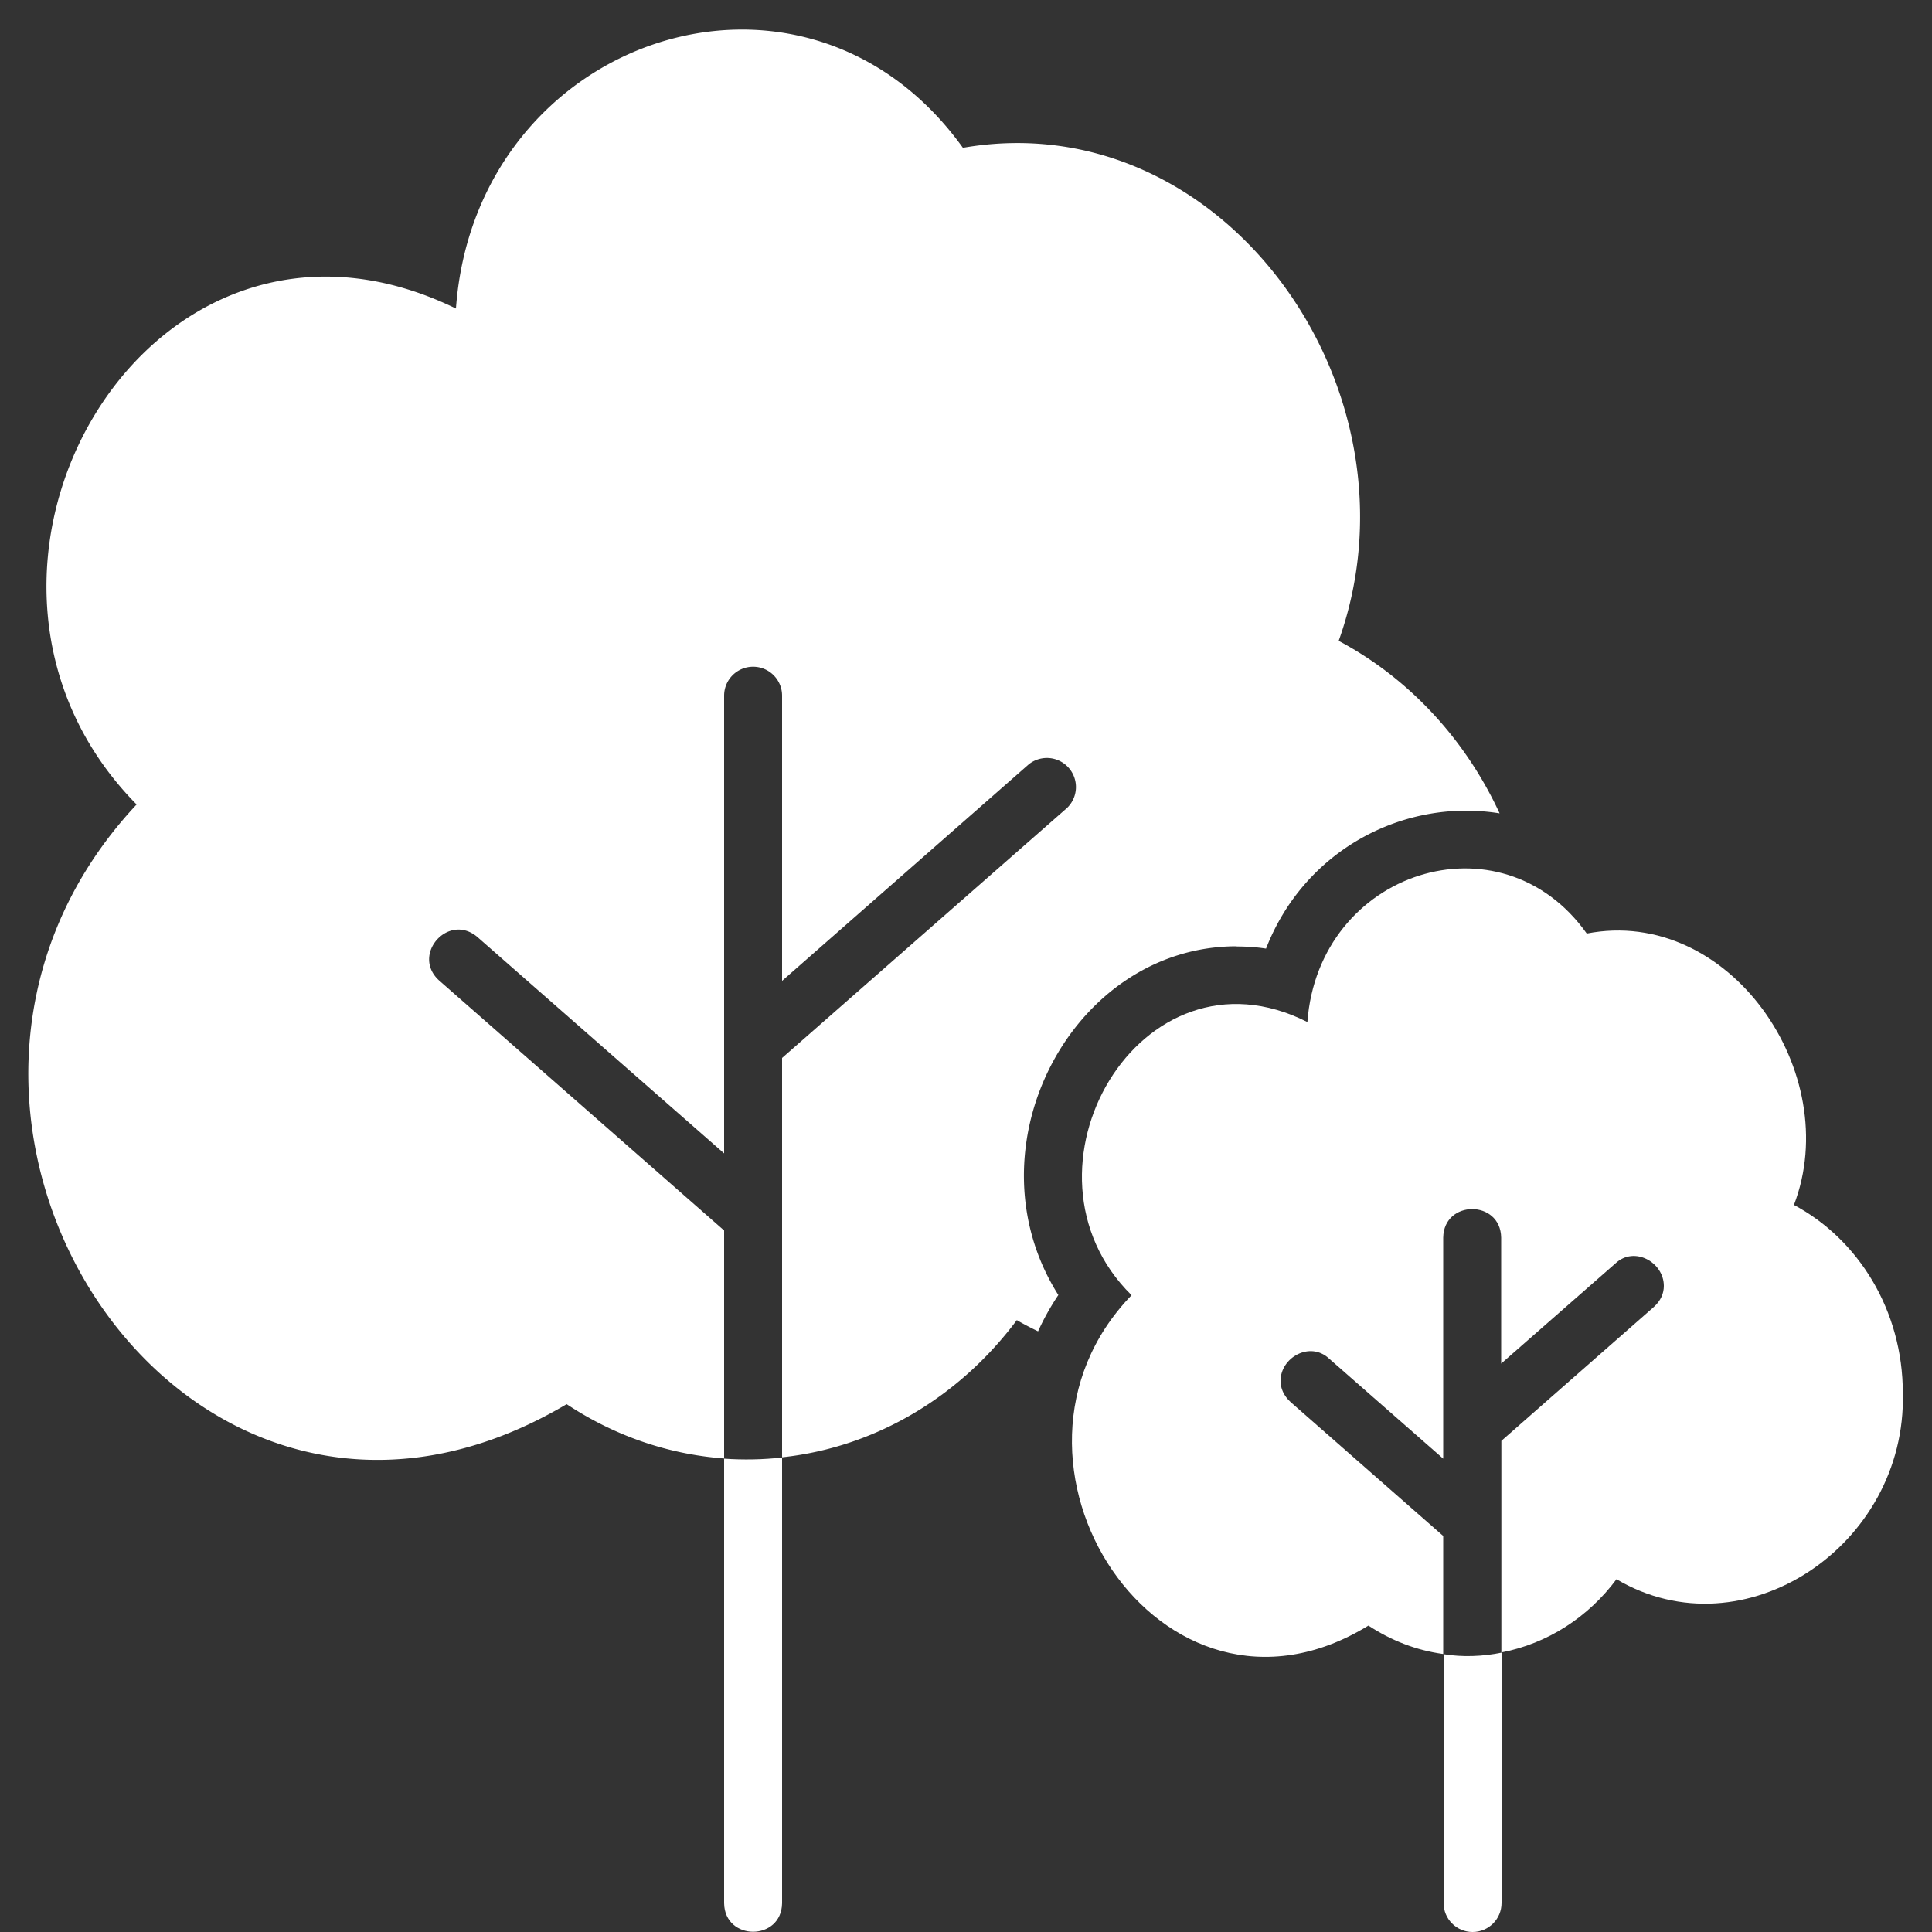
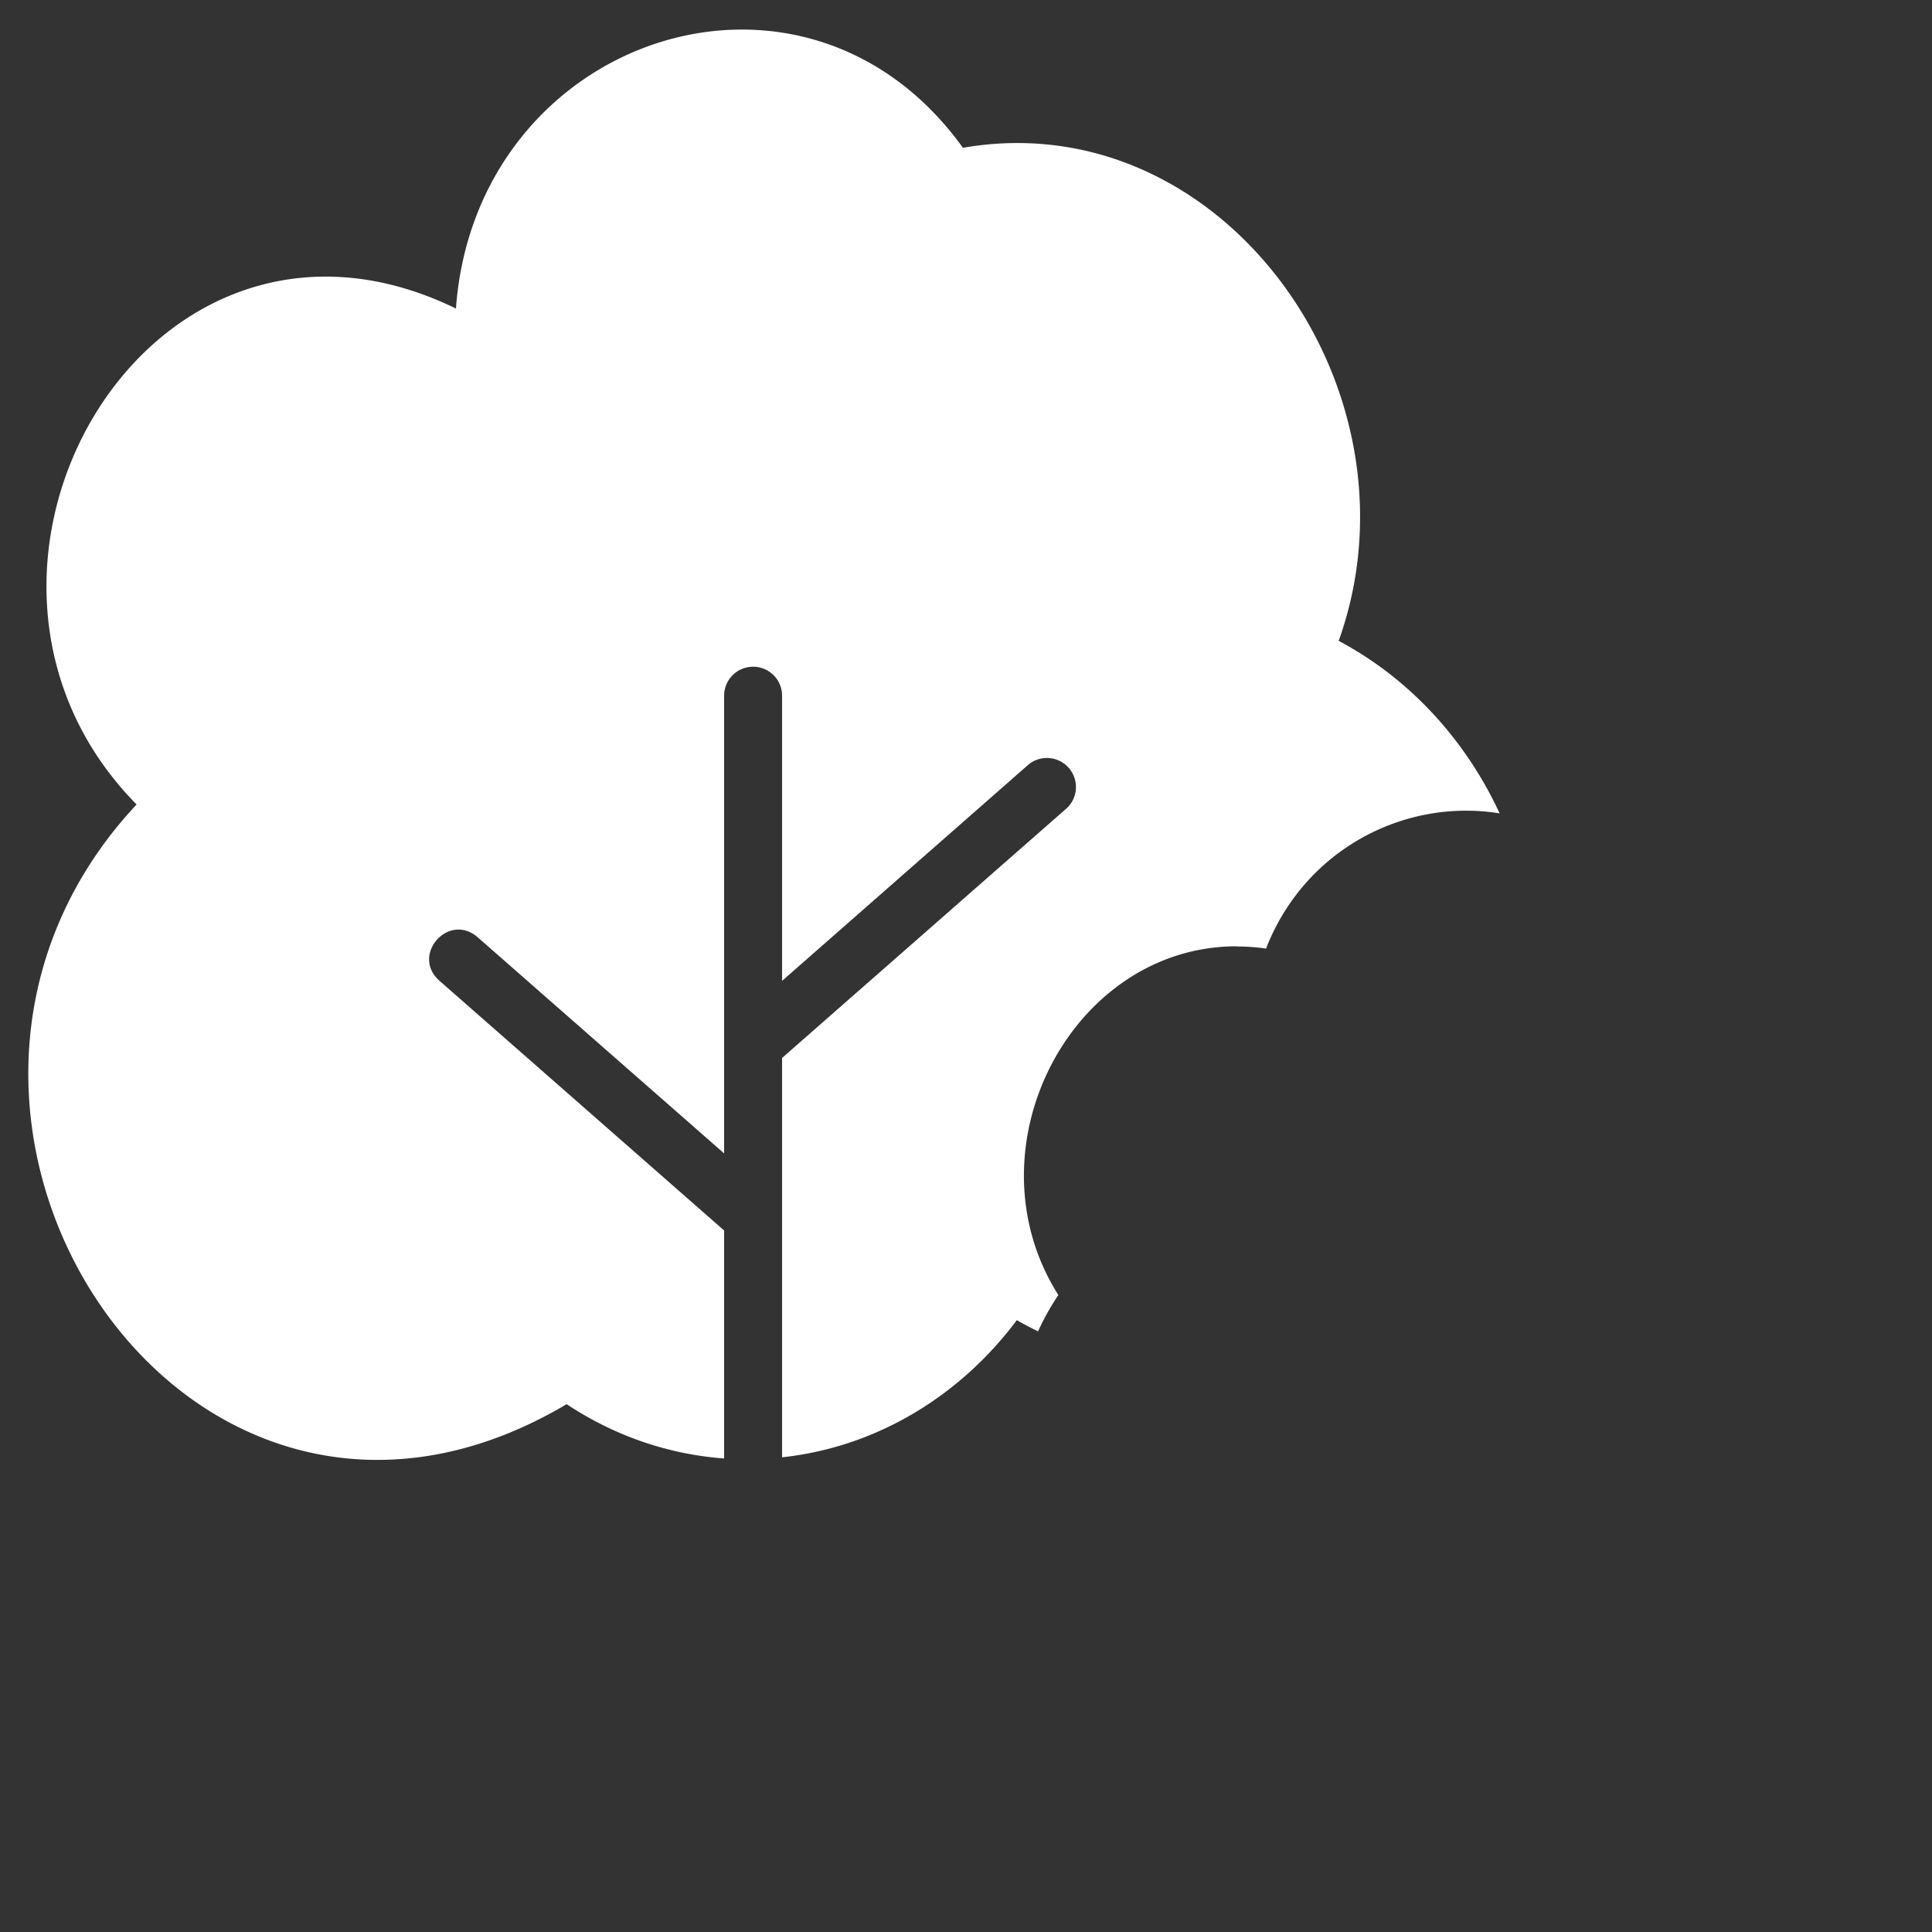
<svg xmlns="http://www.w3.org/2000/svg" version="1.1" width="512" height="512" x="0" y="0" viewBox="0 0 100 100" style="enable-background:new 0 0 512 512" xml:space="preserve" class="">
  <rect x="0" y="0" width="100" height="100" fill="#333333" stroke="none" />
  <g>
    <path d="M64.01 48.99c.5 0 1 .03 1.52.11 1.98-5.1 7.13-7.8 12.09-7-1.79-3.87-4.72-7.01-8.33-8.93C73.93 20.21 63.33 5.3 49.84 7.65 41.6-3.82 24.62 1.9 23.6 15.97 7.65 8.2-4.7 29.69 7.07 41.64-7.82 57.56 9.5 84.42 29.33 72.68c2.4 1.59 5.17 2.59 8.15 2.81v-11.8L22.73 50.75c-1.46-1.32.47-3.53 1.98-2.25l12.77 11.2V36.01c0-.83.67-1.5 1.5-1.5s1.5.67 1.5 1.5v14.76l12.77-11.21a1.504 1.504 0 0 1 1.98 2.26L40.48 54.76v20.67c4.91-.53 9.23-3.19 12.15-7.1.36.21.73.4 1.1.58.29-.64.64-1.27 1.05-1.88-4.78-7.55.65-18.05 9.23-18.05z" fill="#ffffff" opacity="1" data-original="#000000" />
-     <path d="M40.48 98.5V75.44c-.98.11-2.01.13-3 .06v23.01c.03 1.97 2.97 1.97 3 0zM92.85 62.38c2.63-6.83-3.34-15.49-10.72-14.06-4.45-6.27-13.88-3.25-14.46 4.58-8.66-4.38-15.63 7.71-9.1 14.14-8.26 8.54 1.5 23.7 12.26 17.1 1.17.77 2.47 1.28 3.87 1.47V79.5l-7.9-6.93c-.36-.33-.52-.72-.52-1.09 0-1.22 1.52-2.07 2.5-1.17l5.92 5.19V64.06c.03-1.97 2.97-1.97 3 0v6.52l5.92-5.19c.97-.91 2.5-.06 2.5 1.17 0 .37-.15.76-.52 1.09l-7.89 6.93v10.95c2.4-.46 4.5-1.83 5.96-3.79 6.59 3.9 15.02-1.74 14.82-9.63 0-4.28-2.3-7.97-5.65-9.75z" fill="#ffffff" opacity="1" data-original="#000000" />
-     <path d="M74.72 85.62V98.5c0 .83.67 1.5 1.5 1.5s1.5-.67 1.5-1.5V85.54c-.97.2-2.02.24-3 .08z" fill="#ffffff" opacity="1" data-original="#000000" />
  </g>
</svg>